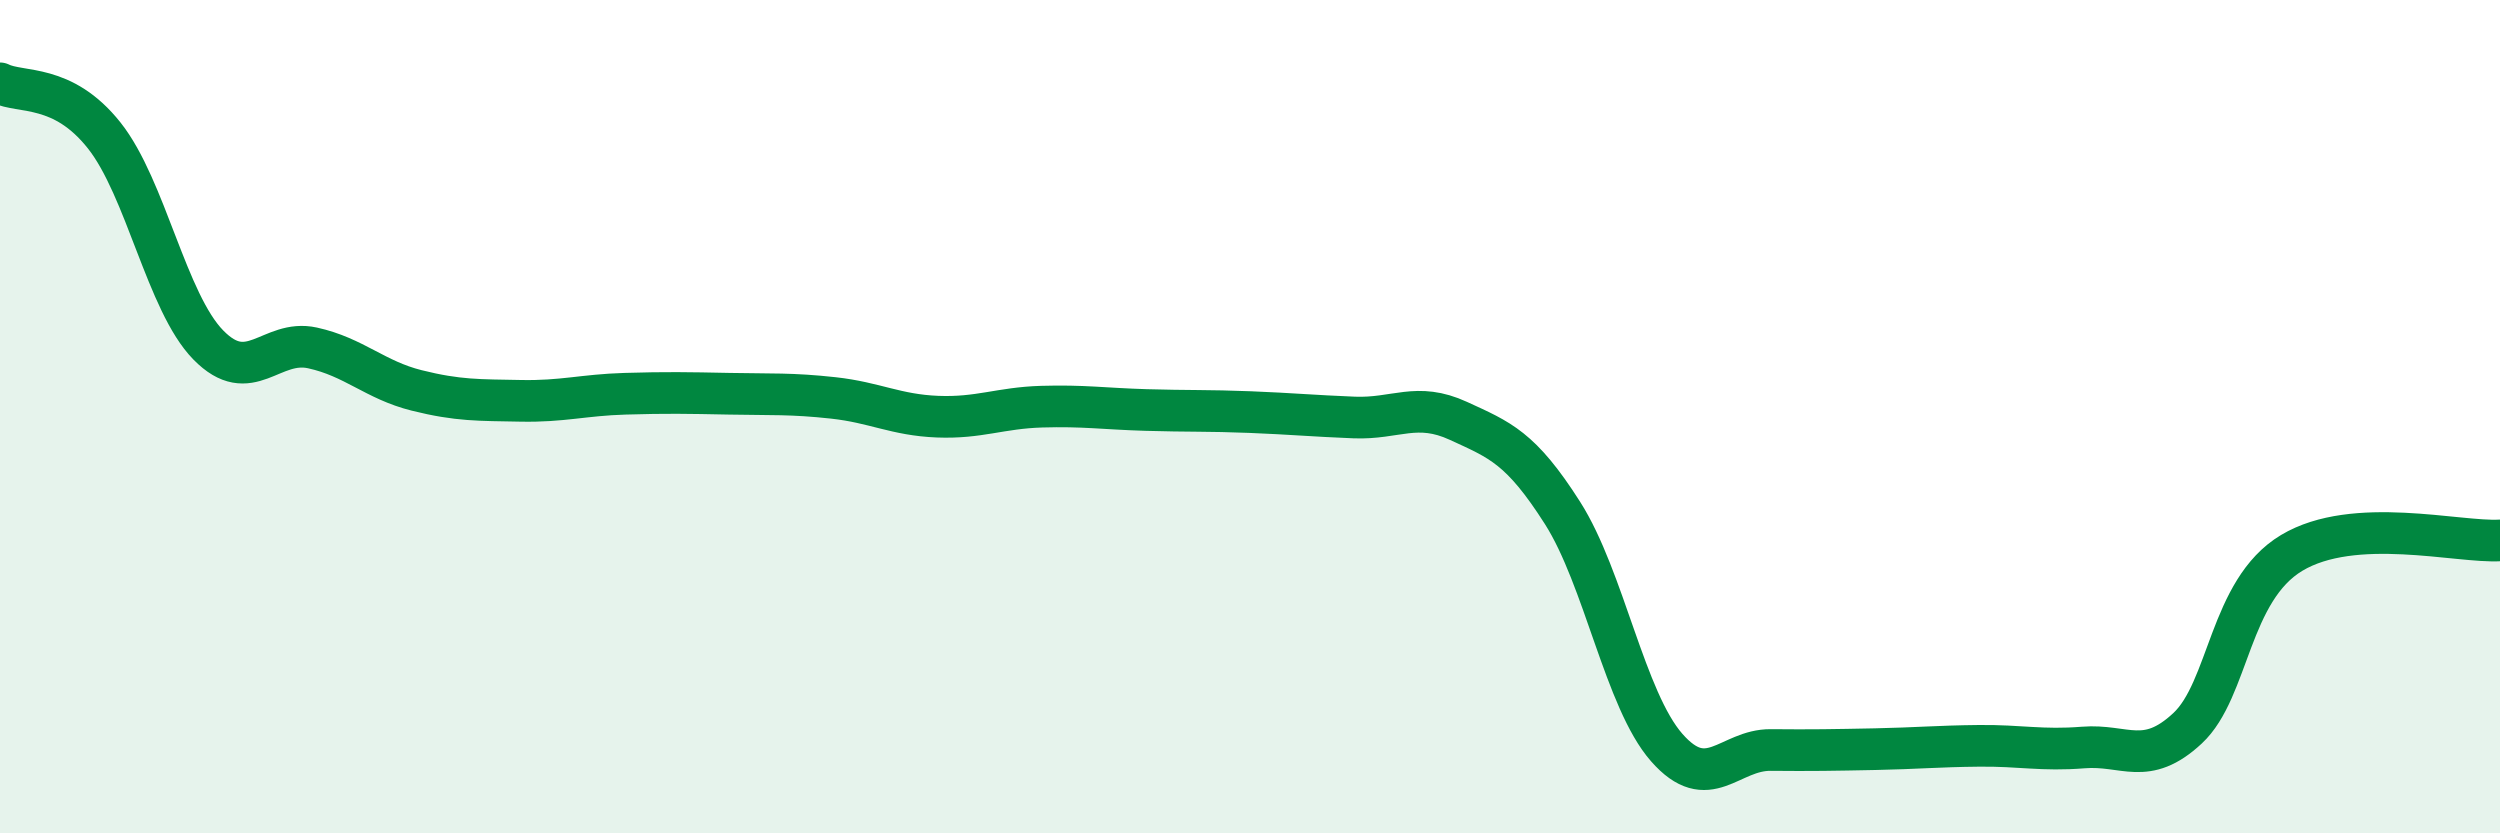
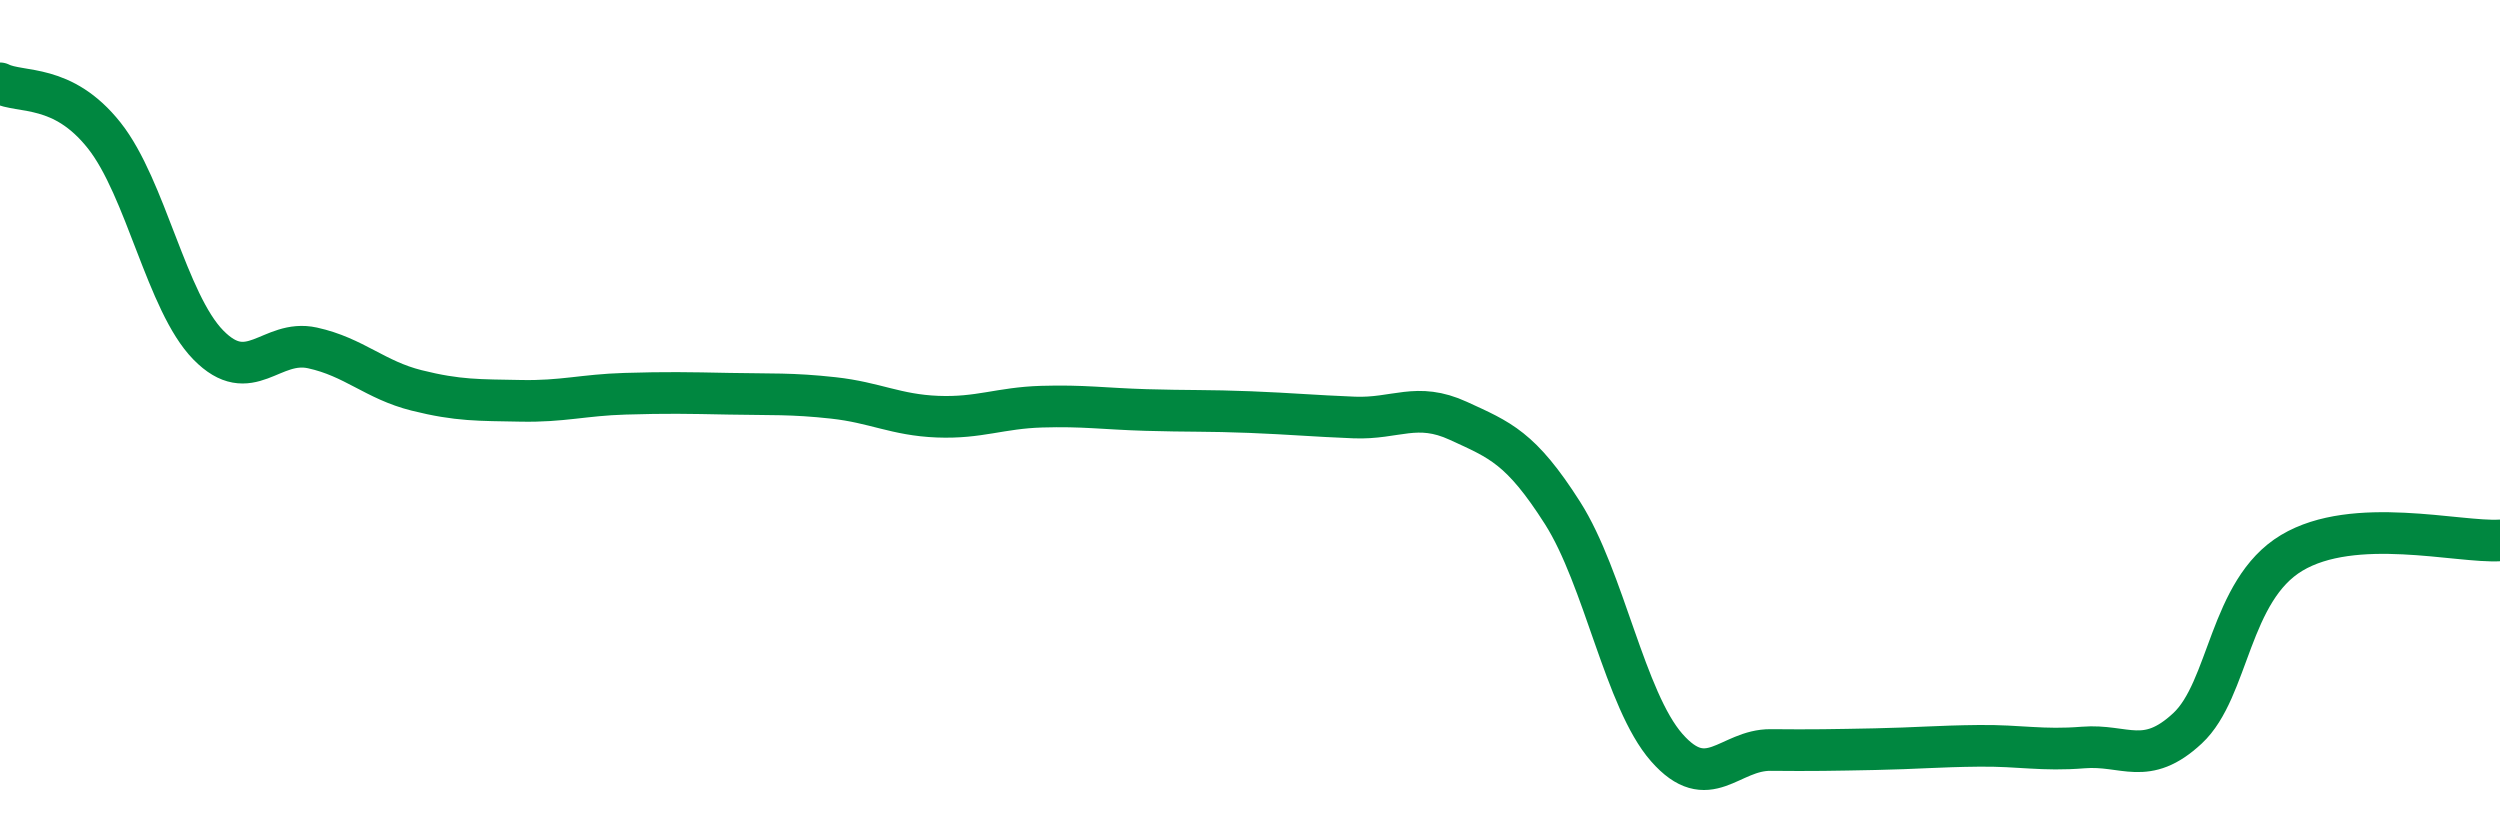
<svg xmlns="http://www.w3.org/2000/svg" width="60" height="20" viewBox="0 0 60 20">
-   <path d="M 0,2 C 0.5,2.25 1.5,1.99 2.5,3.25 C 3.5,4.51 4,7.26 5,8.28 C 6,9.3 6.5,8.13 7.5,8.35 C 8.5,8.57 9,9.12 10,9.37 C 11,9.62 11.5,9.6 12.5,9.62 C 13.5,9.64 14,9.48 15,9.45 C 16,9.42 16.5,9.43 17.5,9.45 C 18.5,9.47 19,9.44 20,9.55 C 21,9.66 21.5,9.96 22.5,10 C 23.5,10.04 24,9.79 25,9.76 C 26,9.73 26.5,9.81 27.5,9.84 C 28.5,9.87 29,9.85 30,9.89 C 31,9.93 31.5,9.98 32.5,10.02 C 33.5,10.06 34,9.64 35,10.1 C 36,10.56 36.5,10.74 37.5,12.31 C 38.5,13.88 39,16.8 40,17.94 C 41,19.08 41.5,17.99 42.5,18 C 43.5,18.01 44,18 45,17.98 C 46,17.96 46.5,17.91 47.5,17.9 C 48.5,17.89 49,18.02 50,17.94 C 51,17.86 51.5,18.41 52.5,17.48 C 53.5,16.55 53.5,14.17 55,13.27 C 56.5,12.37 59,13.03 60,12.97L60 20L0 20Z" fill="#008740" opacity="0.1" stroke-linecap="round" stroke-linejoin="round" />
  <path d="M 0,2 C 0.5,2.25 1.5,1.99 2.5,3.25 C 3.5,4.51 4,7.26 5,8.28 C 6,9.3 6.5,8.13 7.5,8.35 C 8.5,8.57 9,9.12 10,9.37 C 11,9.62 11.5,9.6 12.5,9.62 C 13.5,9.64 14,9.48 15,9.45 C 16,9.42 16.5,9.43 17.5,9.45 C 18.5,9.47 19,9.44 20,9.55 C 21,9.66 21.5,9.96 22.5,10 C 23.5,10.04 24,9.79 25,9.76 C 26,9.73 26.5,9.81 27.5,9.84 C 28.5,9.87 29,9.85 30,9.89 C 31,9.93 31.5,9.98 32.5,10.02 C 33.5,10.06 34,9.64 35,10.1 C 36,10.56 36.5,10.74 37.5,12.31 C 38.5,13.88 39,16.8 40,17.94 C 41,19.08 41.5,17.99 42.5,18 C 43.5,18.01 44,18 45,17.98 C 46,17.96 46.5,17.91 47.5,17.9 C 48.5,17.89 49,18.02 50,17.94 C 51,17.86 51.5,18.41 52.5,17.48 C 53.5,16.55 53.5,14.17 55,13.27 C 56.5,12.37 59,13.03 60,12.97" stroke="#008740" stroke-width="1" fill="none" stroke-linecap="round" stroke-linejoin="round" />
</svg>